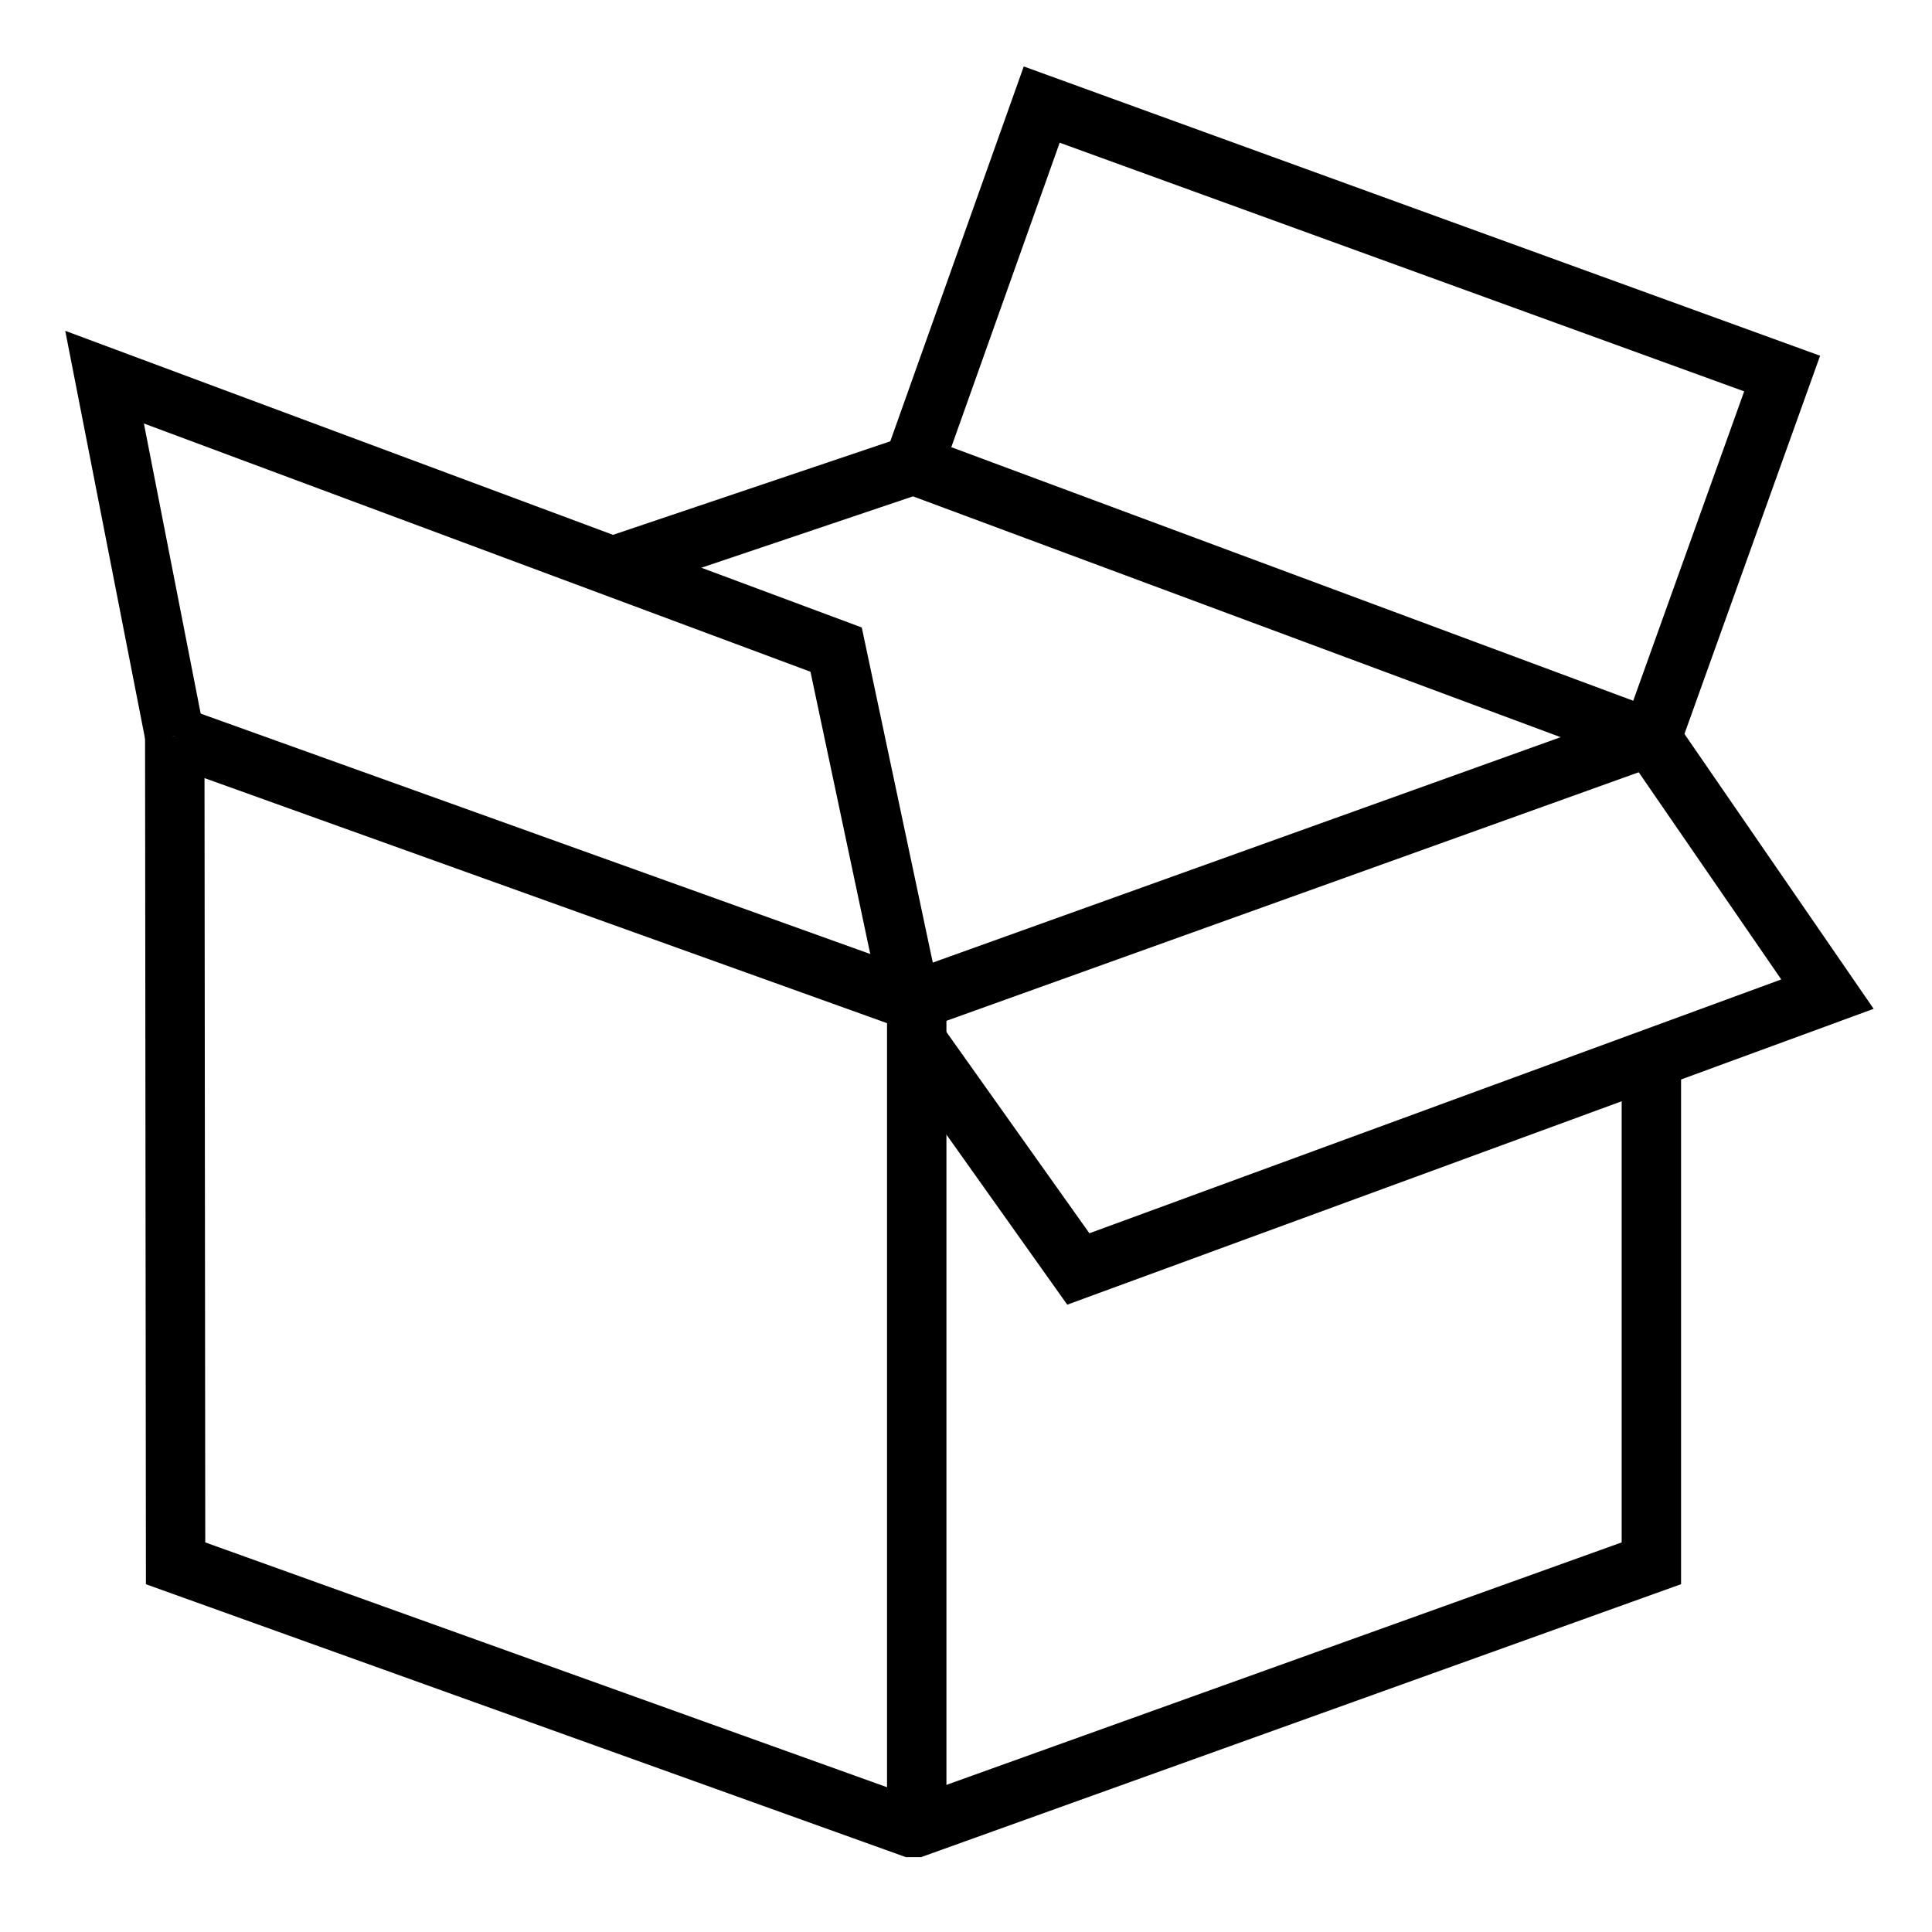
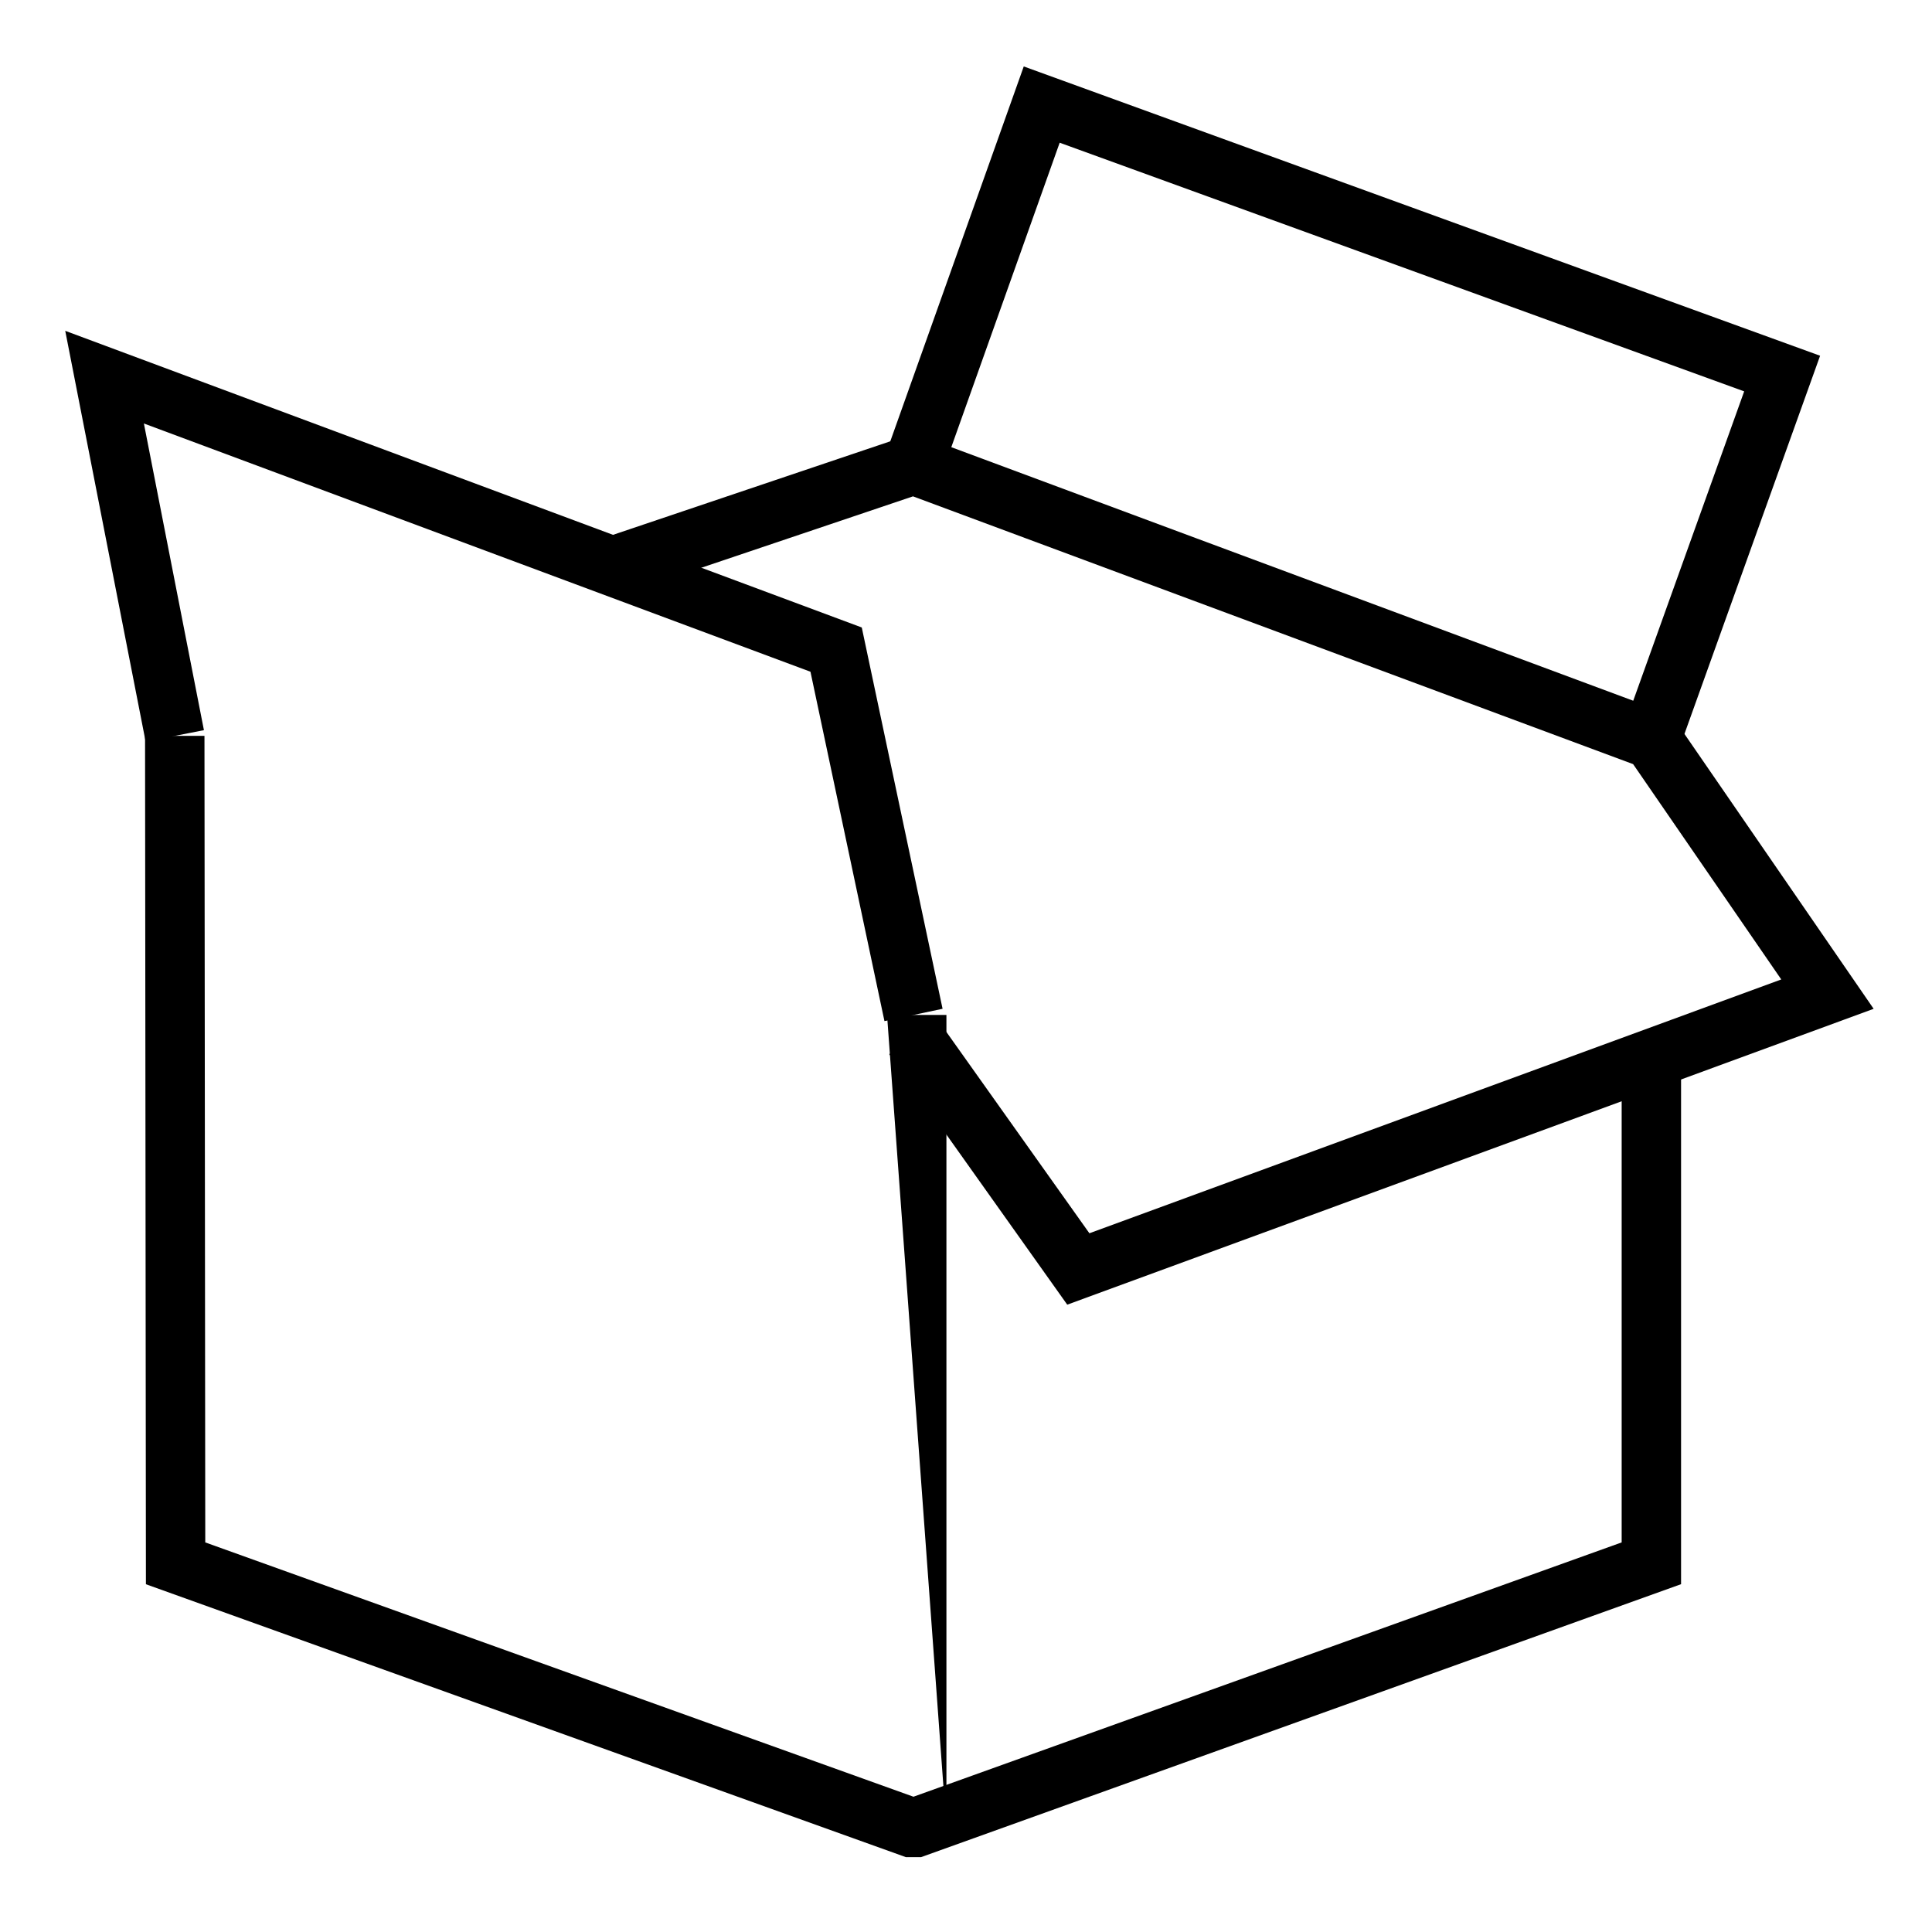
<svg xmlns="http://www.w3.org/2000/svg" fill="#000000" width="800px" height="800px" version="1.1" viewBox="144 144 512 512">
  <g>
-     <path d="m388.31 416.86h-4.473l-196.18-70.438 5.32-14.816 193.1 69.328 193.11-69.328 5.316 14.816z" />
-     <path d="m379.07 412.97h15.742v215.32h-15.742z" />
+     <path d="m379.07 412.97h15.742v215.32z" />
    <path d="m426.83 489.75-47.172-66.398 12.84-9.117 40.203 56.594 183.35-67.266-39.258-57.059-190.84-70.965-77.113 26.008-5.031-14.918 82.406-27.797 200.71 74.629 53.609 77.887z" />
    <path d="m388.1 636.16h-4.039l-201.39-72.32-0.23-224.82 15.746-0.016 0.211 213.75 187.68 67.395 187.68-67.395v-128.23h15.742v139.3z" />
    <path d="m589.26 341.67-14.824-5.309 31.789-88.645-181.4-65.898-31.324 88.004-14.84-5.285 36.645-102.93 211.04 76.668z" />
    <path d="m378.39 414.6-19.609-92.582-176.65-65.789 15.91 81.273-15.453 3.019-21.301-108.85 211.09 78.617 21.414 101.05z" />
  </g>
</svg>